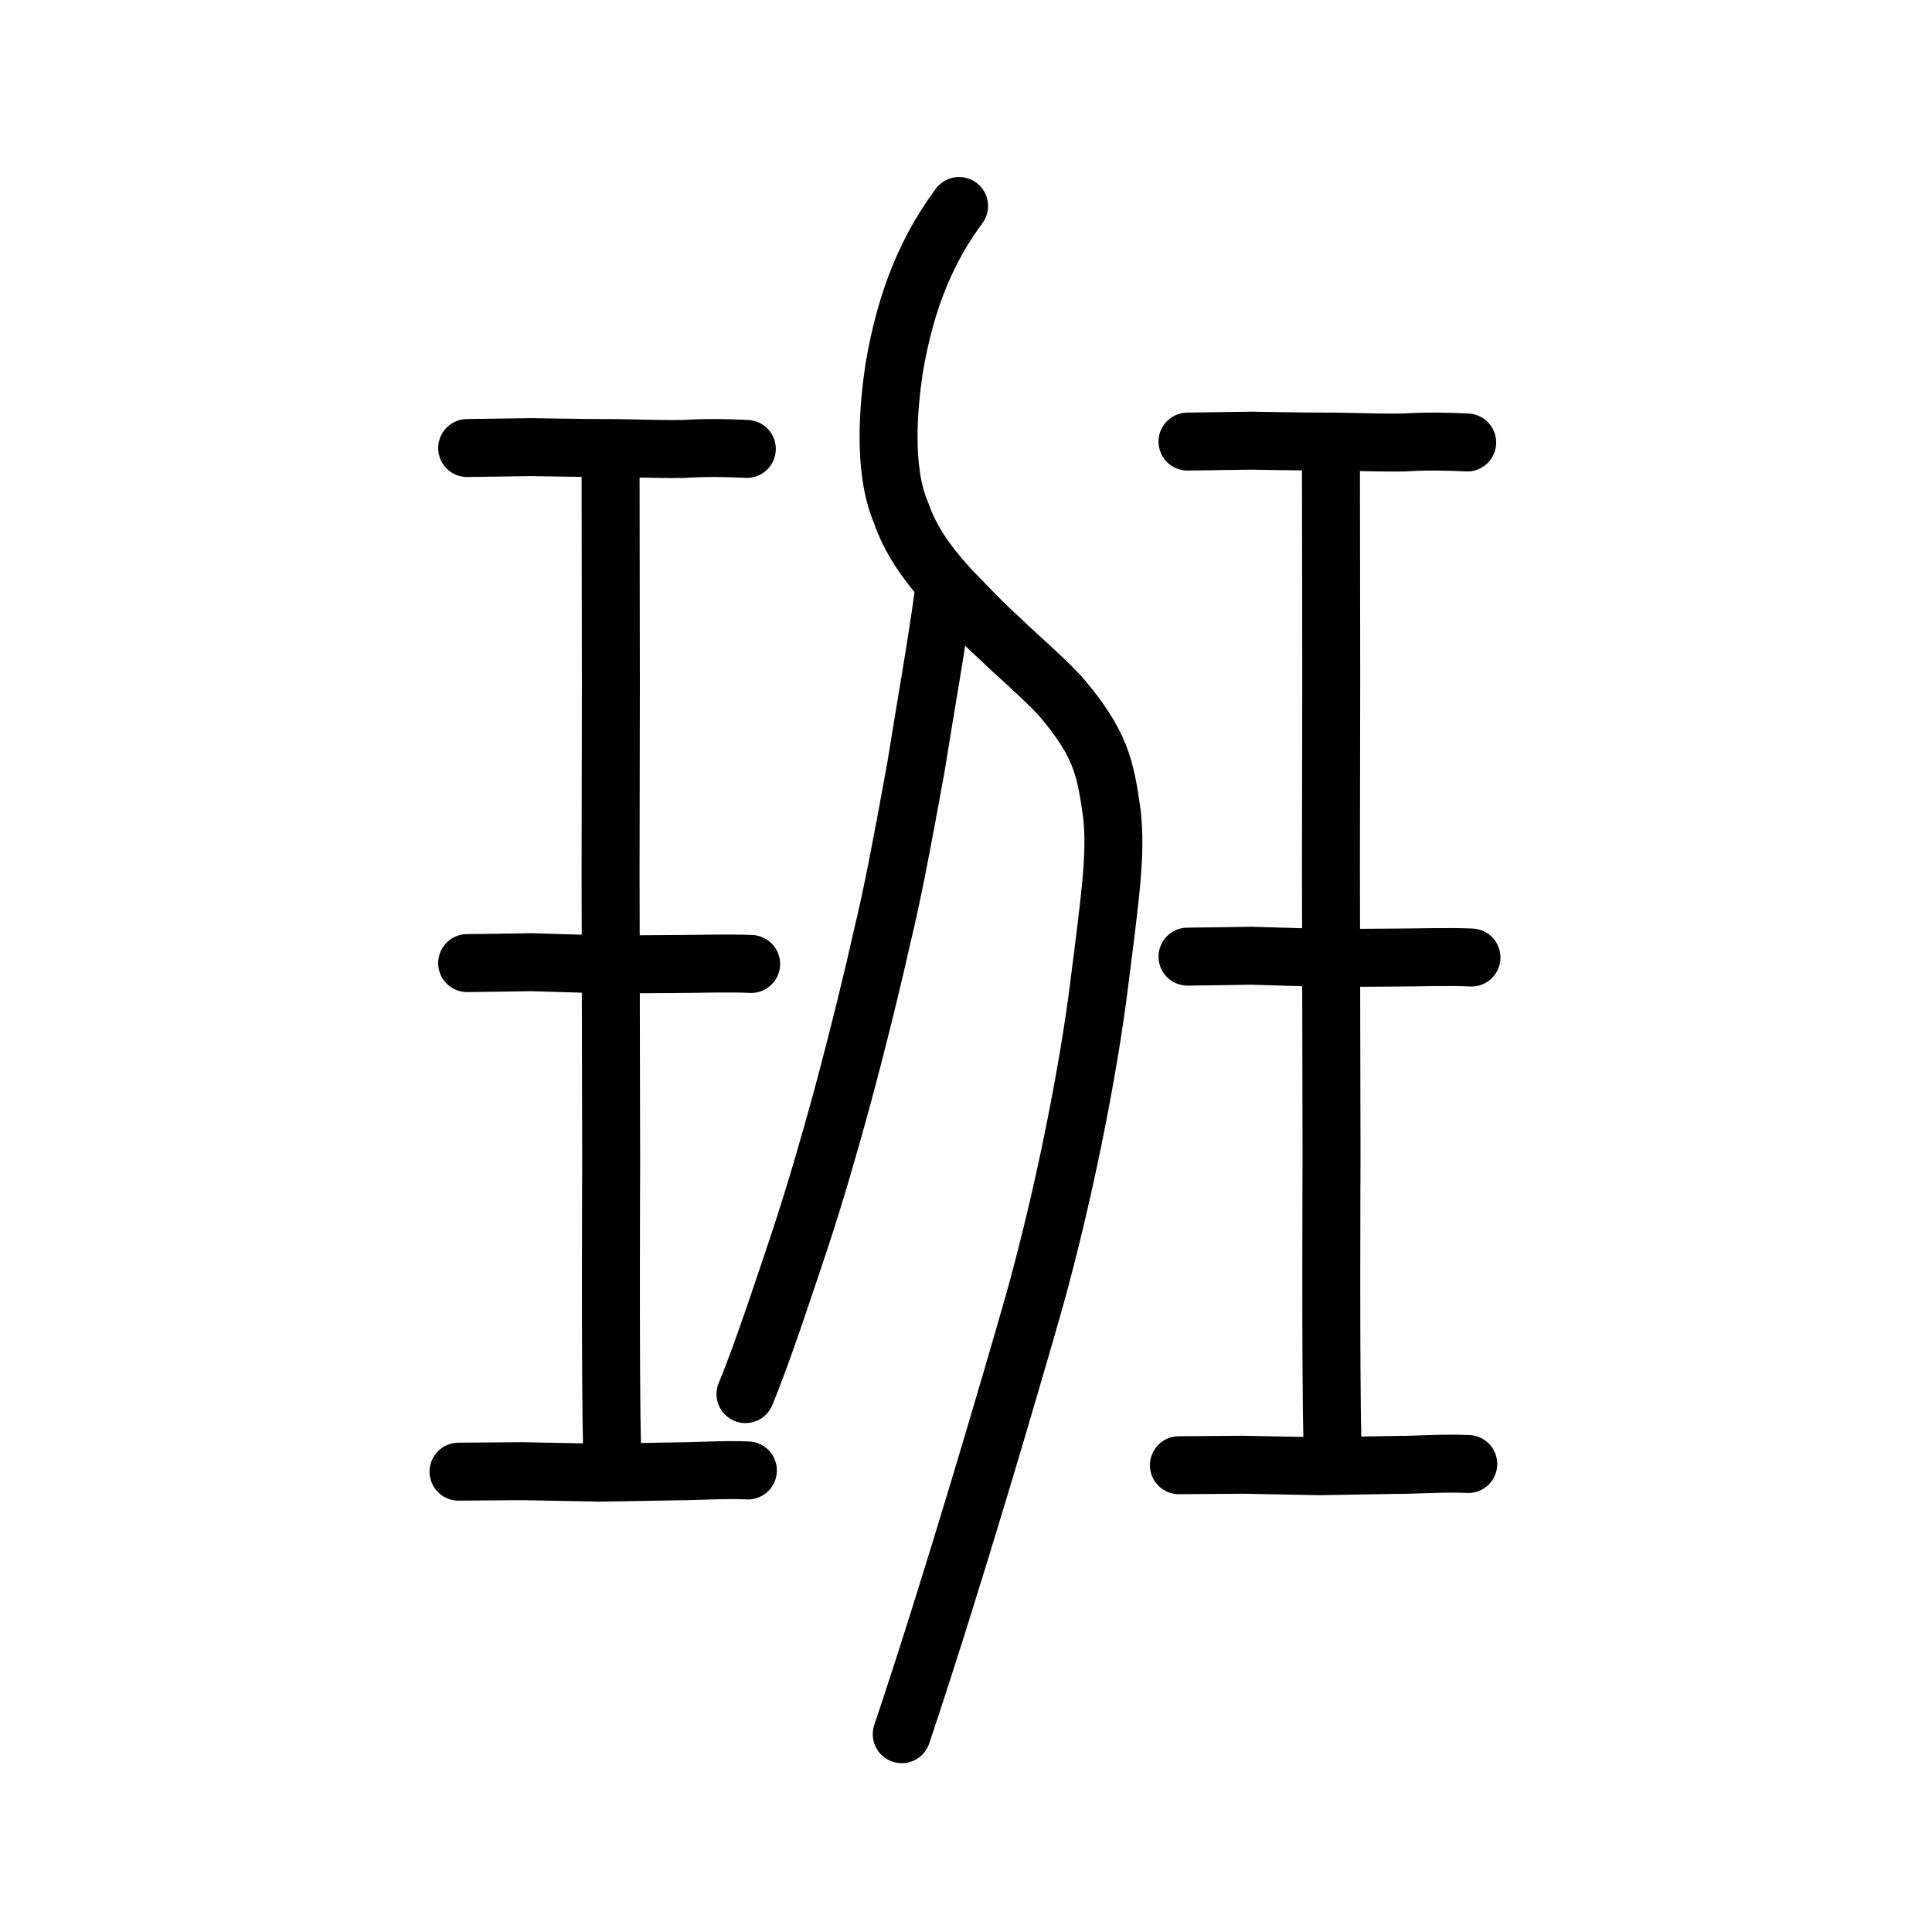
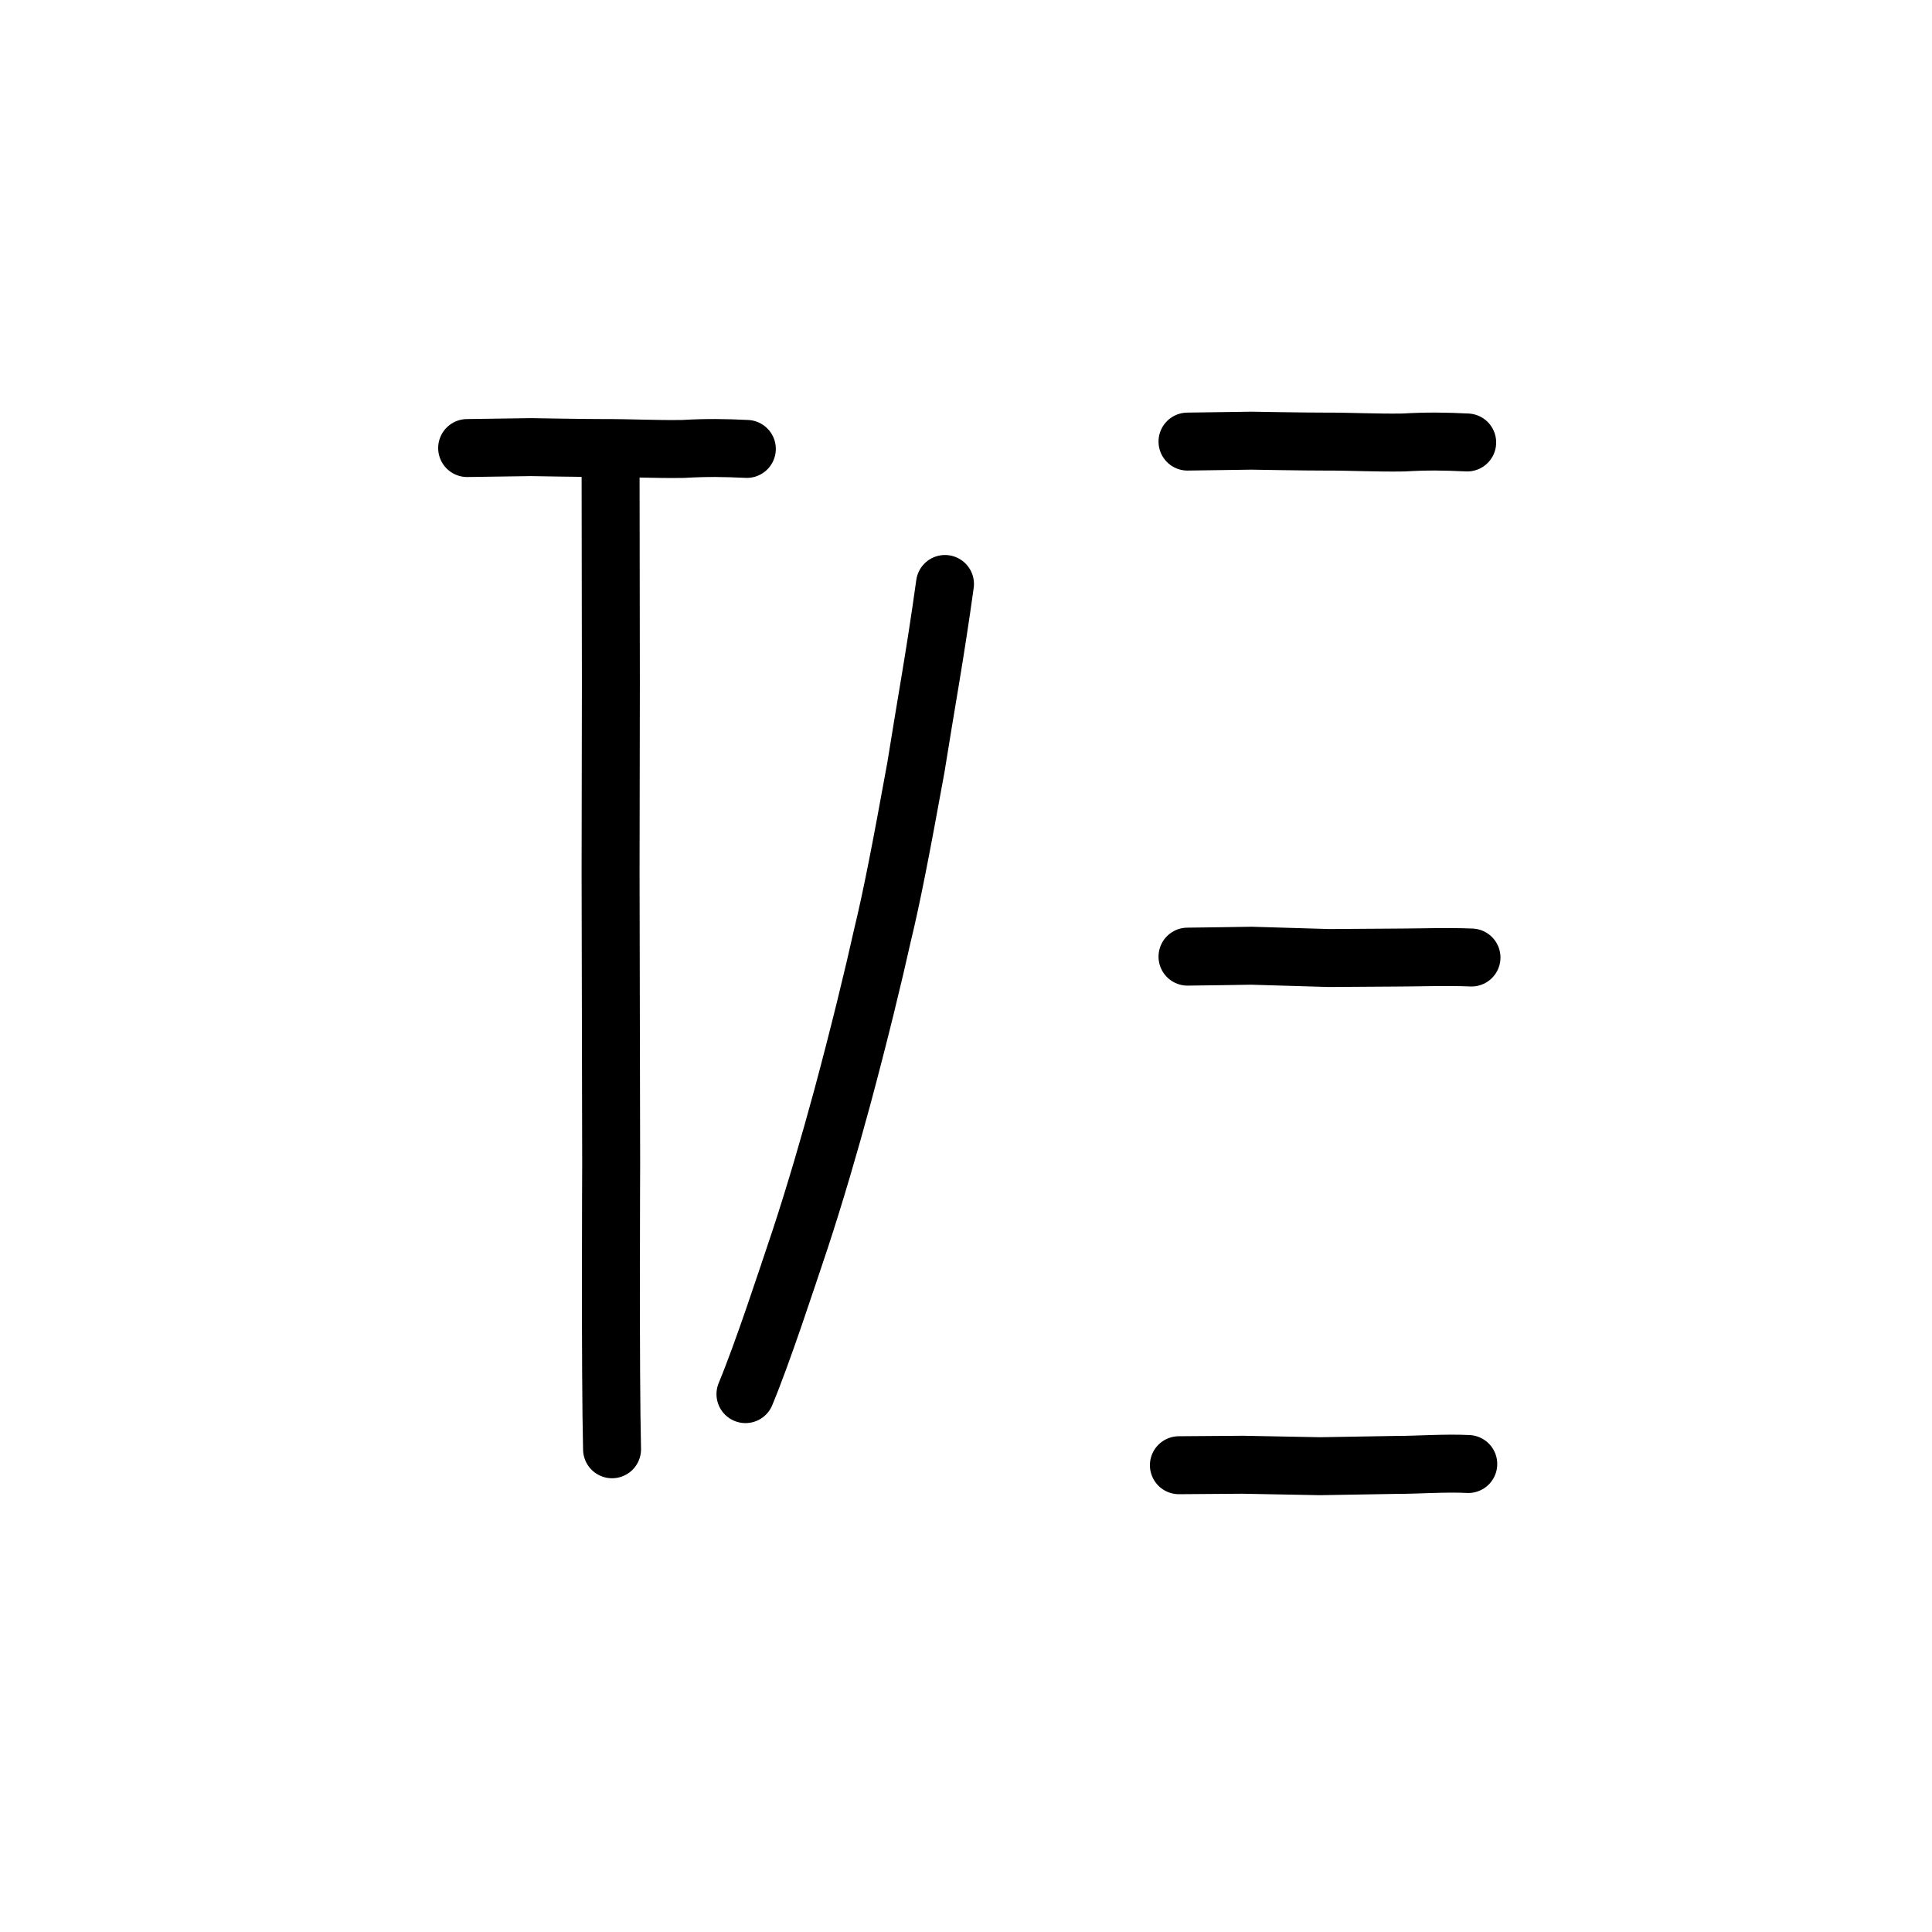
<svg xmlns="http://www.w3.org/2000/svg" xmlns:ns1="http://www.inkscape.org/namespaces/inkscape" xmlns:ns2="http://sodipodi.sourceforge.net/DTD/sodipodi-0.dtd" width="200px" height="200px" viewBox="0 0 200 200" version="1.1" id="SVGRoot" ns1:version="0.92.3 (2405546, 2018-03-11)" ns2:docname="73edss.svg">
  <ns2:namedview id="base" pagecolor="#ffffff" bordercolor="#666666" borderopacity="1.0" ns1:pageopacity="0.0" ns1:pageshadow="2" ns1:zoom="2.5198714" ns1:cx="141.83" ns1:cy="73.638536" ns1:document-units="px" ns1:current-layer="layer1" showgrid="true" ns1:window-width="1120" ns1:window-height="791" ns1:window-x="362" ns1:window-y="285" ns1:window-maximized="0" showguides="true" ns1:snap-global="false">
    <ns1:grid type="xygrid" id="grid6085" />
  </ns2:namedview>
  <defs id="defs5523" />
  <g id="layer1" ns1:groupmode="layer" ns1:label="レイヤー 1">
-     <path style="opacity:1;vector-effect:none;fill:none;fill-opacity:1;stroke:#000000;stroke-width:6;stroke-linecap:round;stroke-linejoin:miter;stroke-miterlimit:4;stroke-dasharray:none;stroke-dashoffset:0;stroke-opacity:1" d="m 93.348,179.525 c 5.329,-15.866 11.475,-36.964 13.638,-44.54 3.154,-11.226 5.703,-24.223 6.794,-33.024 1.2,-9.465 1.78,-13.595 1.321,-17.743 -0.677,-4.81 -1.16,-7.283 -5.402,-12.236 -1.92,-2.05 -5.12,-4.79 -6.041,-5.738 -1.927,-1.726 -3.53,-3.458 -5.343,-5.32 C 95.713,58.052 94.201,55.74 93.276,53.08 91.325,48.521 92.026,41.779 92.544,38.24 93.805,30.596 96.263,25.39 99.285,21.325" id="path6087-1" ns1:connector-curvature="0" ns2:nodetypes="cccccccccc" />
    <path style="opacity:1;vector-effect:none;fill:none;fill-opacity:1;stroke:#000000;stroke-width:6;stroke-linecap:round;stroke-linejoin:round;stroke-miterlimit:4;stroke-dasharray:none;stroke-dashoffset:0;stroke-opacity:1" d="m 97.825,60.454 c -1.028,7.41 -1.93,12.18 -3.011,18.982 -1.526,8.4 -2.504,13.445 -3.458,17.363 -0.888,4.012 -2.417,10.319 -4.169,16.821 -1.317,4.857 -2.814,9.975 -4.335,14.605 -1.534,4.57 -3.892,11.788 -5.682,16.093" id="path834-98" ns1:connector-curvature="0" ns2:nodetypes="cccccc" />
    <path style="opacity:1;vector-effect:none;fill:none;fill-opacity:1;stroke:#000000;stroke-width:6;stroke-linecap:round;stroke-linejoin:round;stroke-miterlimit:4;stroke-dasharray:none;stroke-dashoffset:0;stroke-opacity:1" d="m 48.359,46.381 6.606,-0.095 c 0,0 5.676,0.1 7.565,0.095 2.917,-0.007 5.276,0.14 8.193,0.093 2.488,-0.144 4.28,-0.111 6.589,-0.002" id="path834-9-8" ns1:connector-curvature="0" ns2:nodetypes="ccccc" />
-     <path style="opacity:1;vector-effect:none;fill:none;fill-opacity:1;stroke:#000000;stroke-width:6;stroke-linecap:round;stroke-linejoin:round;stroke-miterlimit:4;stroke-dasharray:none;stroke-dashoffset:0;stroke-opacity:1" d="m 48.359,99.7 c 2.536,-0.032 4.952,-0.063 6.606,-0.095 2.795,0.079 5.513,0.158 8.011,0.237 2.659,-0.016 5.044,-0.032 7.411,-0.049 1.818,-0.003 4.95,-0.111 7.37,-0.003" id="path834-9-3" ns1:connector-curvature="0" ns2:nodetypes="ccccc" />
-     <path style="opacity:1;vector-effect:none;fill:none;fill-opacity:1;stroke:#000000;stroke-width:6;stroke-linecap:round;stroke-linejoin:round;stroke-miterlimit:4;stroke-dasharray:none;stroke-dashoffset:0;stroke-opacity:1" d="m 47.466,152.347 c 2.202,-0.016 4.404,-0.033 6.606,-0.049 3.083,0.053 5.82,0.104 8.011,0.151 2.588,-0.045 5.408,-0.089 7.969,-0.135 1.818,0.011 5.062,-0.217 7.37,-0.092" id="path834-9-0" ns1:connector-curvature="0" ns2:nodetypes="ccccc" />
    <path style="opacity:1;vector-effect:none;fill:none;fill-opacity:1;stroke:#000000;stroke-width:6;stroke-linecap:round;stroke-linejoin:round;stroke-miterlimit:4;stroke-dasharray:none;stroke-dashoffset:0;stroke-opacity:1" d="m 63.207,48.046 0.031,22.744 -0.031,19.511 0.061,30.126 c 6.52e-4,0.495 -0.101,21.653 0.092,29.601" id="path834-9-3-5" ns1:connector-curvature="0" ns2:nodetypes="cccsc" />
    <path style="opacity:1;vector-effect:none;fill:none;fill-opacity:1;stroke:#000000;stroke-width:6;stroke-linecap:round;stroke-linejoin:round;stroke-miterlimit:4;stroke-dasharray:none;stroke-dashoffset:0;stroke-opacity:1" d="m 122.93,45.713 6.606,-0.095 c 0,0 5.676,0.1 7.565,0.095 2.917,-0.007 5.276,0.14 8.193,0.093 2.488,-0.144 4.28,-0.111 6.589,-0.002" id="path834-9-8-0" ns1:connector-curvature="0" ns2:nodetypes="ccccc" />
    <path style="opacity:1;vector-effect:none;fill:none;fill-opacity:1;stroke:#000000;stroke-width:6;stroke-linecap:round;stroke-linejoin:round;stroke-miterlimit:4;stroke-dasharray:none;stroke-dashoffset:0;stroke-opacity:1" d="m 122.93,99.031 c 2.536,-0.032 4.952,-0.063 6.606,-0.095 2.795,0.079 5.513,0.158 8.011,0.237 2.659,-0.016 5.044,-0.032 7.411,-0.049 1.818,-0.002 4.95,-0.111 7.37,-0.002" id="path834-9-3-1" ns1:connector-curvature="0" ns2:nodetypes="ccccc" />
    <path style="opacity:1;vector-effect:none;fill:none;fill-opacity:1;stroke:#000000;stroke-width:6;stroke-linecap:round;stroke-linejoin:round;stroke-miterlimit:4;stroke-dasharray:none;stroke-dashoffset:0;stroke-opacity:1" d="m 122.038,151.679 c 2.202,-0.016 4.404,-0.033 6.606,-0.049 3.083,0.053 5.82,0.104 8.011,0.151 2.588,-0.045 5.408,-0.089 7.969,-0.135 1.818,0.011 5.062,-0.217 7.37,-0.092" id="path834-9-0-0" ns1:connector-curvature="0" ns2:nodetypes="ccccc" />
-     <path style="opacity:1;vector-effect:none;fill:none;fill-opacity:1;stroke:#000000;stroke-width:6;stroke-linecap:round;stroke-linejoin:round;stroke-miterlimit:4;stroke-dasharray:none;stroke-dashoffset:0;stroke-opacity:1" d="m 137.779,47.378 0.03,22.744 -0.03,19.511 0.061,30.126 c 6.5e-4,0.495 -0.101,21.653 0.092,29.601" id="path834-9-3-5-6" ns1:connector-curvature="0" ns2:nodetypes="cccsc" />
  </g>
</svg>